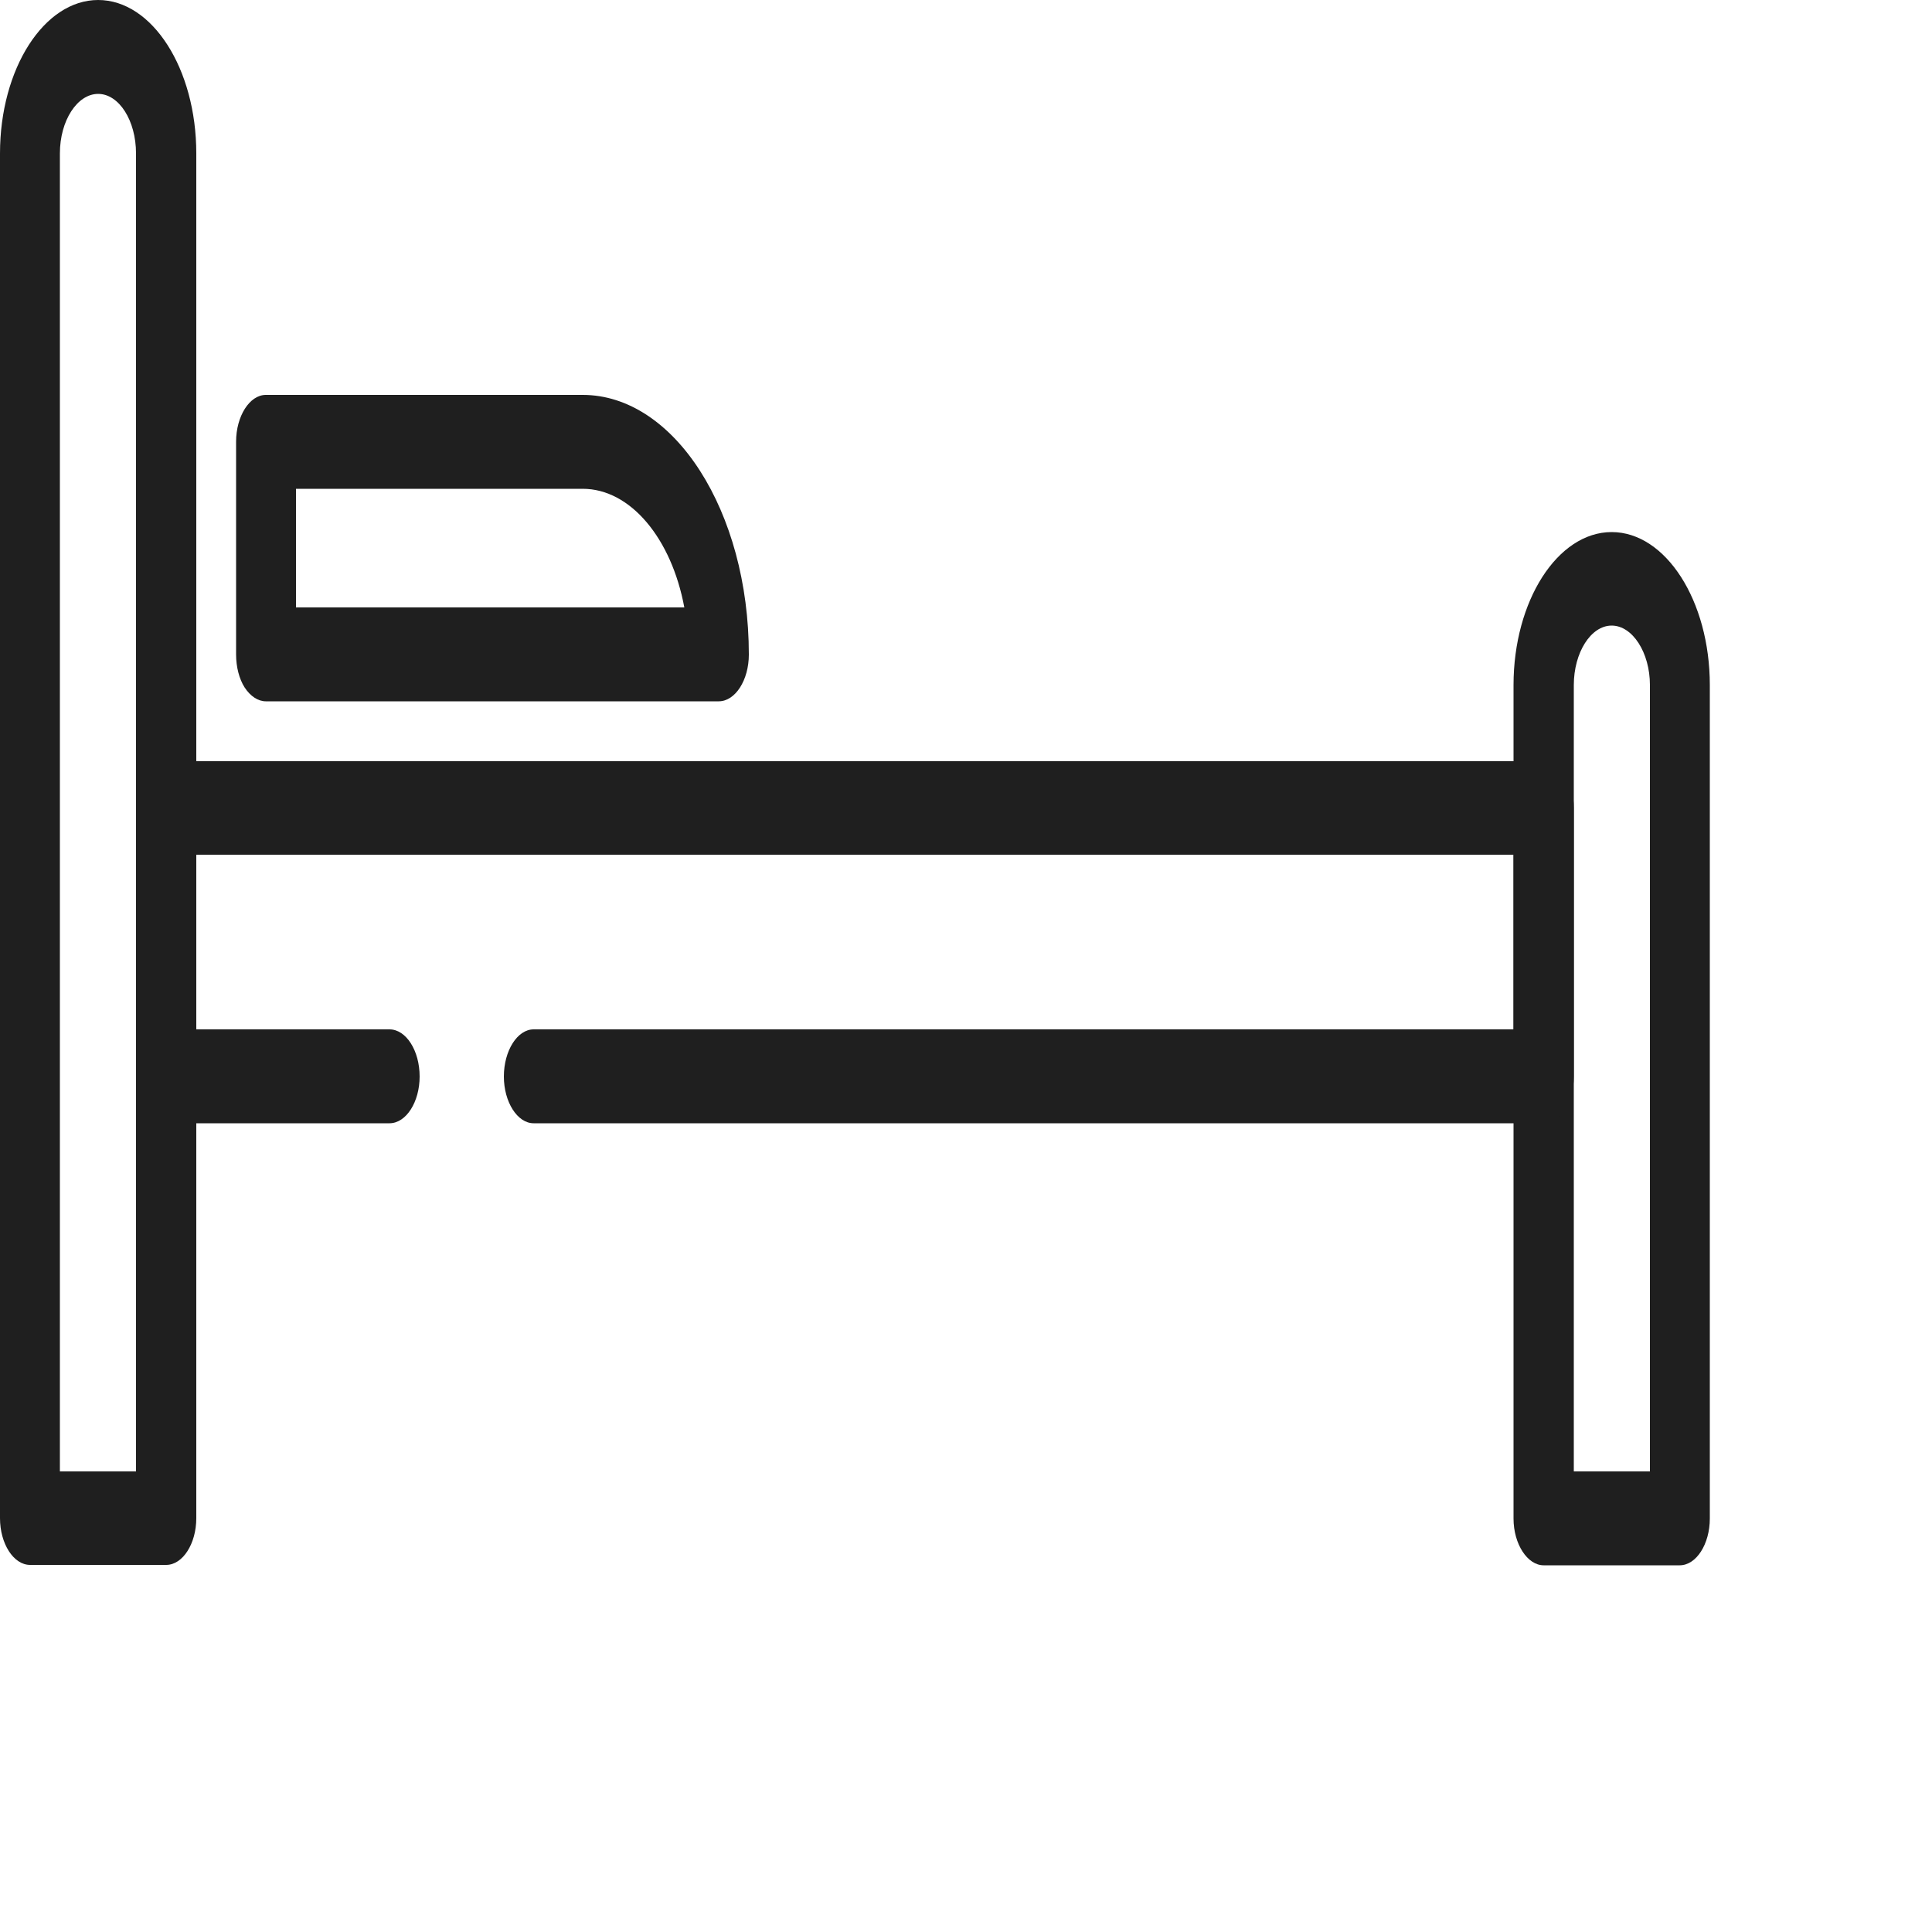
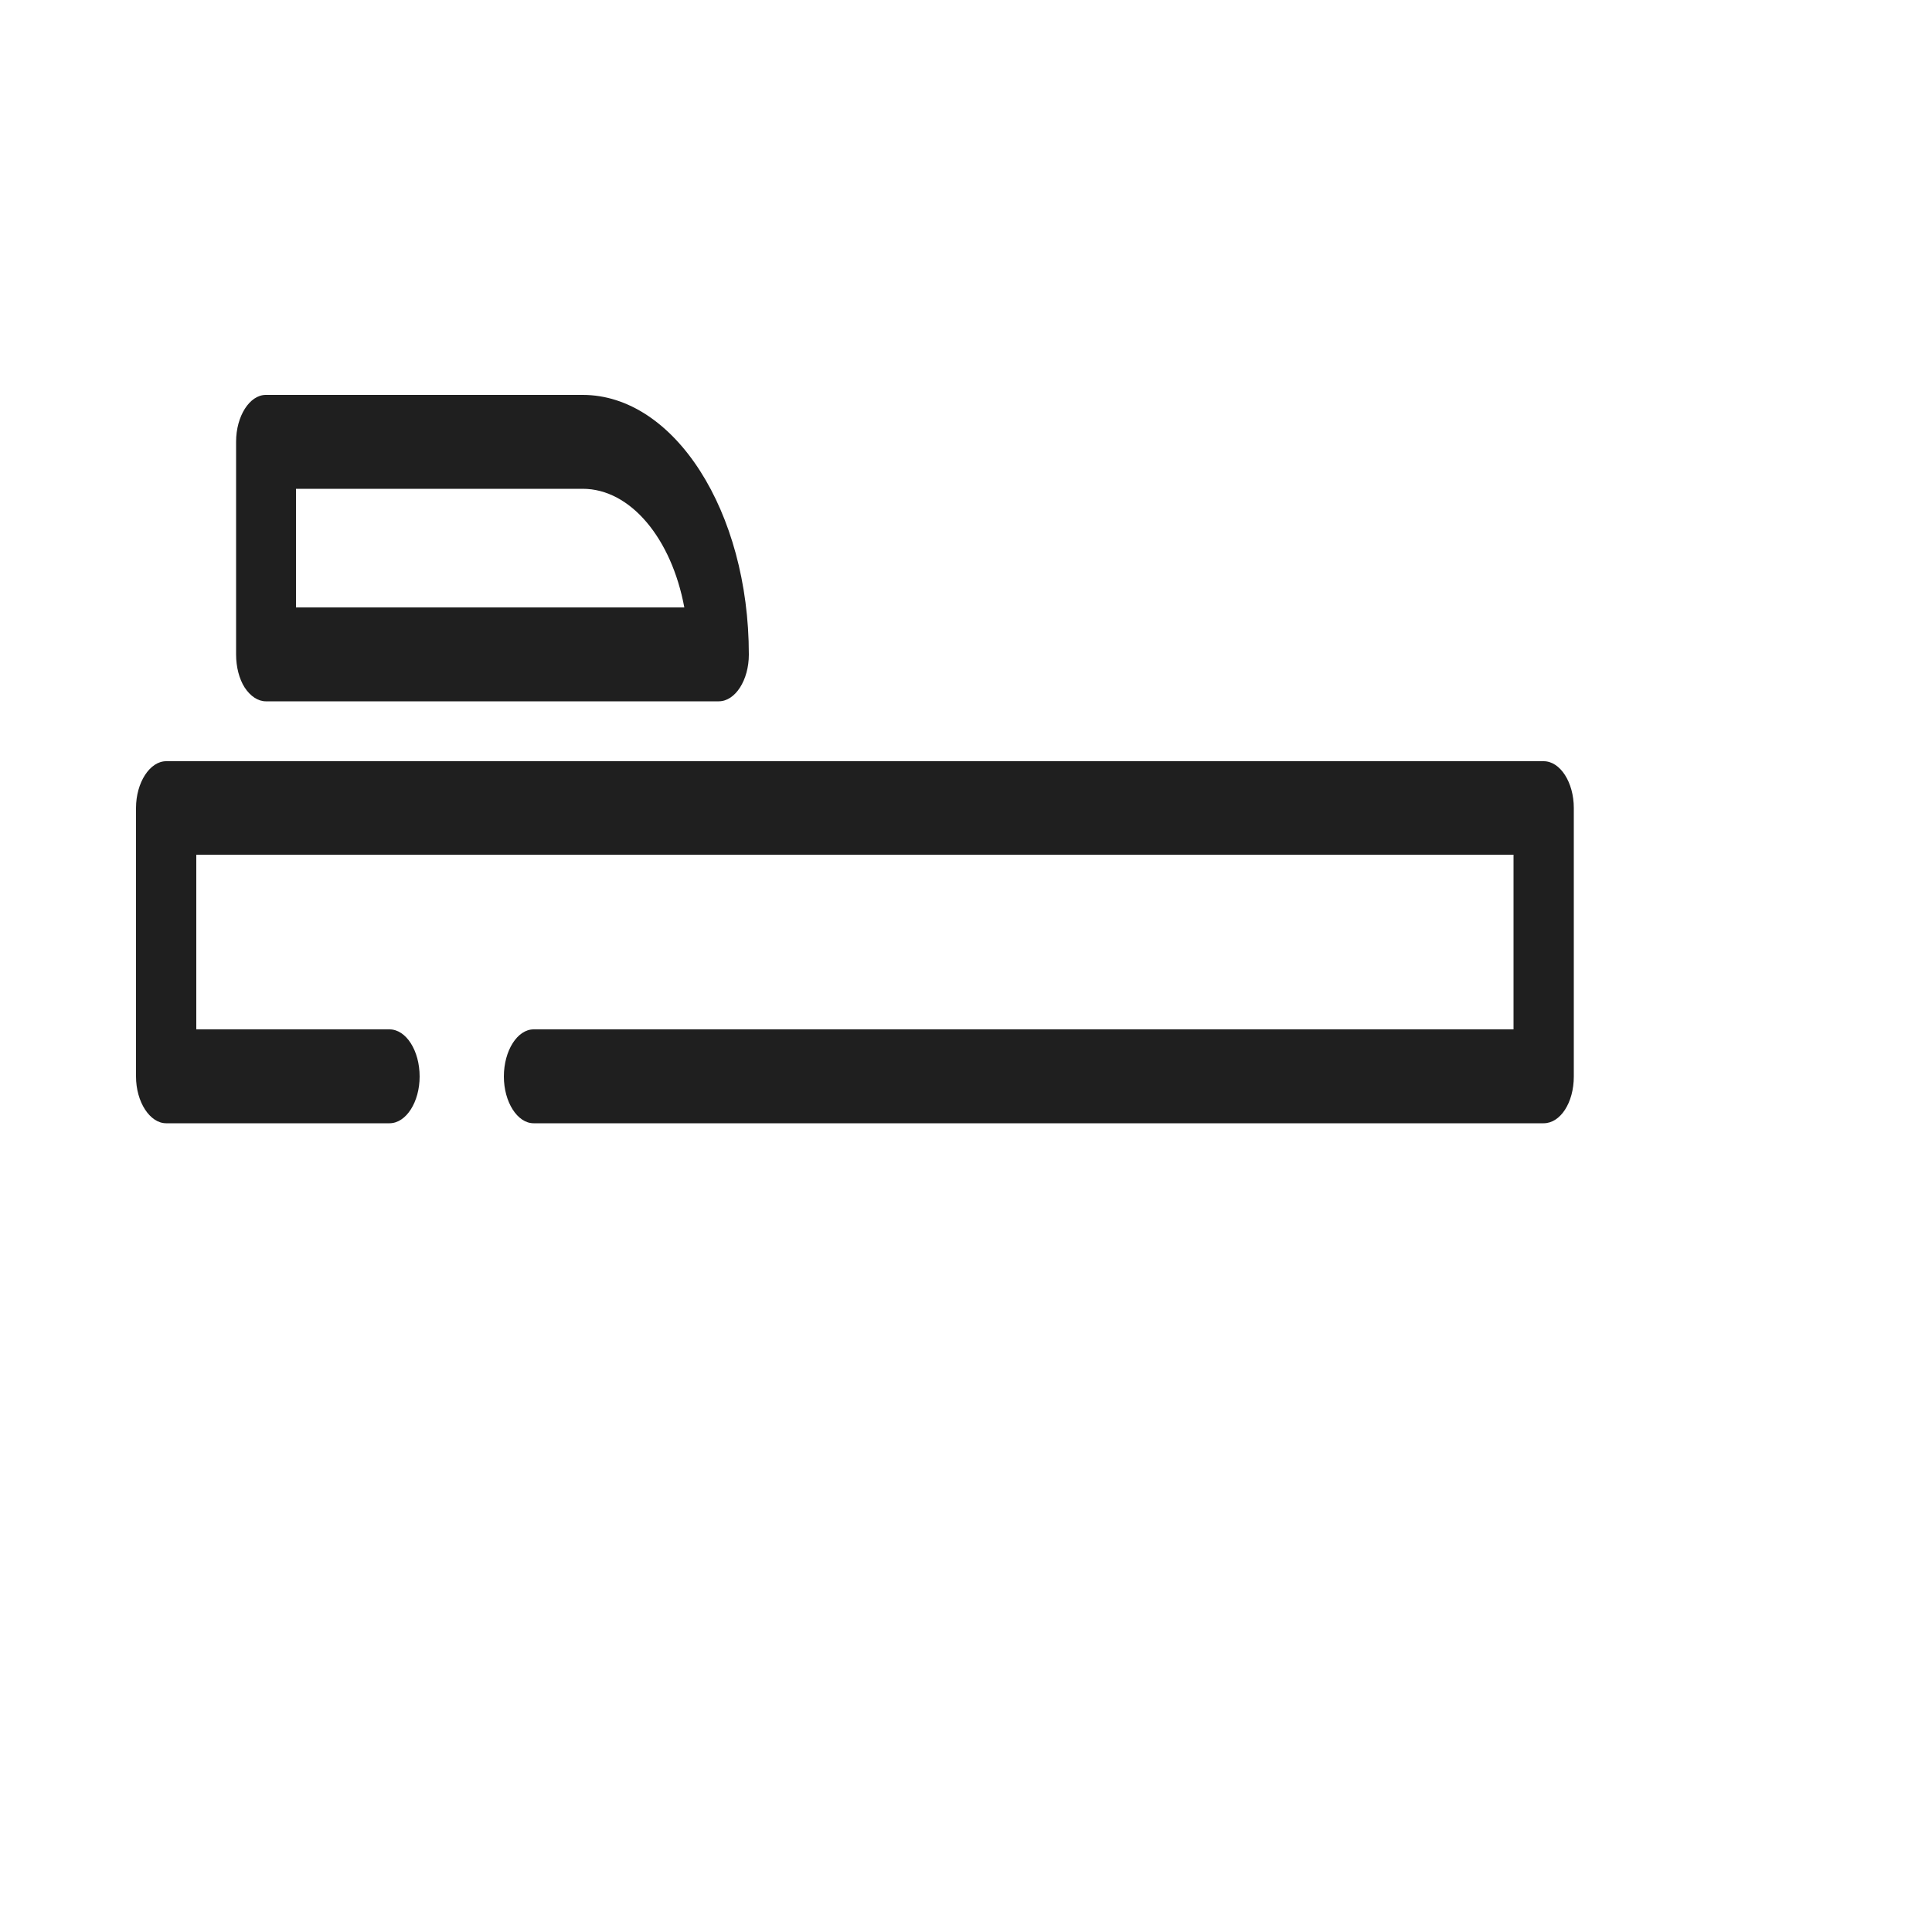
<svg xmlns="http://www.w3.org/2000/svg" fill="none" height="100%" overflow="visible" preserveAspectRatio="none" style="display: block;" viewBox="0 0 5 5" width="100%">
  <g id="Group">
    <g id="Group_2">
-       <path d="M0.43 4.05H0.078C0.035 4.05 0 3.995 0 3.929V0.397C0 0.178 0.114 0 0.254 0C0.394 0 0.508 0.178 0.508 0.397V3.929C0.508 3.995 0.473 4.05 0.43 4.05ZM0.155 3.808H0.352V0.397C0.352 0.312 0.308 0.243 0.254 0.243C0.2 0.243 0.155 0.312 0.155 0.397V3.808Z" fill="#1F1F1F" id="Vector" />
-     </g>
+       </g>
    <g id="Group_3">
      <path d="M0.688 1.815C0.668 1.815 0.648 1.802 0.633 1.779C0.619 1.757 0.611 1.726 0.611 1.694V1.143C0.611 1.077 0.646 1.022 0.688 1.022H1.508C1.745 1.022 1.938 1.323 1.938 1.694C1.938 1.76 1.903 1.815 1.86 1.815H0.688ZM0.766 1.572H1.771C1.738 1.394 1.632 1.265 1.508 1.265H0.766V1.572Z" fill="#1F1F1F" id="Vector_2" />
    </g>
    <g id="Group_4">
-       <path d="M4.347 4.051H3.995C3.953 4.051 3.917 3.996 3.917 3.93V1.773C3.917 1.555 4.031 1.377 4.171 1.377C4.311 1.377 4.425 1.555 4.425 1.773V3.93C4.425 3.996 4.39 4.051 4.347 4.051ZM4.073 3.808H4.27V1.773C4.27 1.689 4.225 1.619 4.171 1.619C4.117 1.619 4.073 1.689 4.073 1.773V3.808Z" fill="#1F1F1F" id="Vector_3" />
-     </g>
+       </g>
    <g id="Group_5">
      <path d="M3.995 2.907H1.381C1.339 2.907 1.304 2.852 1.304 2.786C1.304 2.719 1.339 2.664 1.381 2.664H3.917V2.212H0.508V2.664H1.008C1.051 2.664 1.086 2.719 1.086 2.786C1.086 2.852 1.051 2.907 1.008 2.907H0.43C0.388 2.907 0.352 2.852 0.352 2.786V2.091C0.352 2.025 0.388 1.97 0.43 1.97H3.995C4.038 1.97 4.073 2.025 4.073 2.091V2.786C4.073 2.854 4.038 2.907 3.995 2.907Z" fill="#1F1F1F" id="Vector_4" />
    </g>
  </g>
</svg>